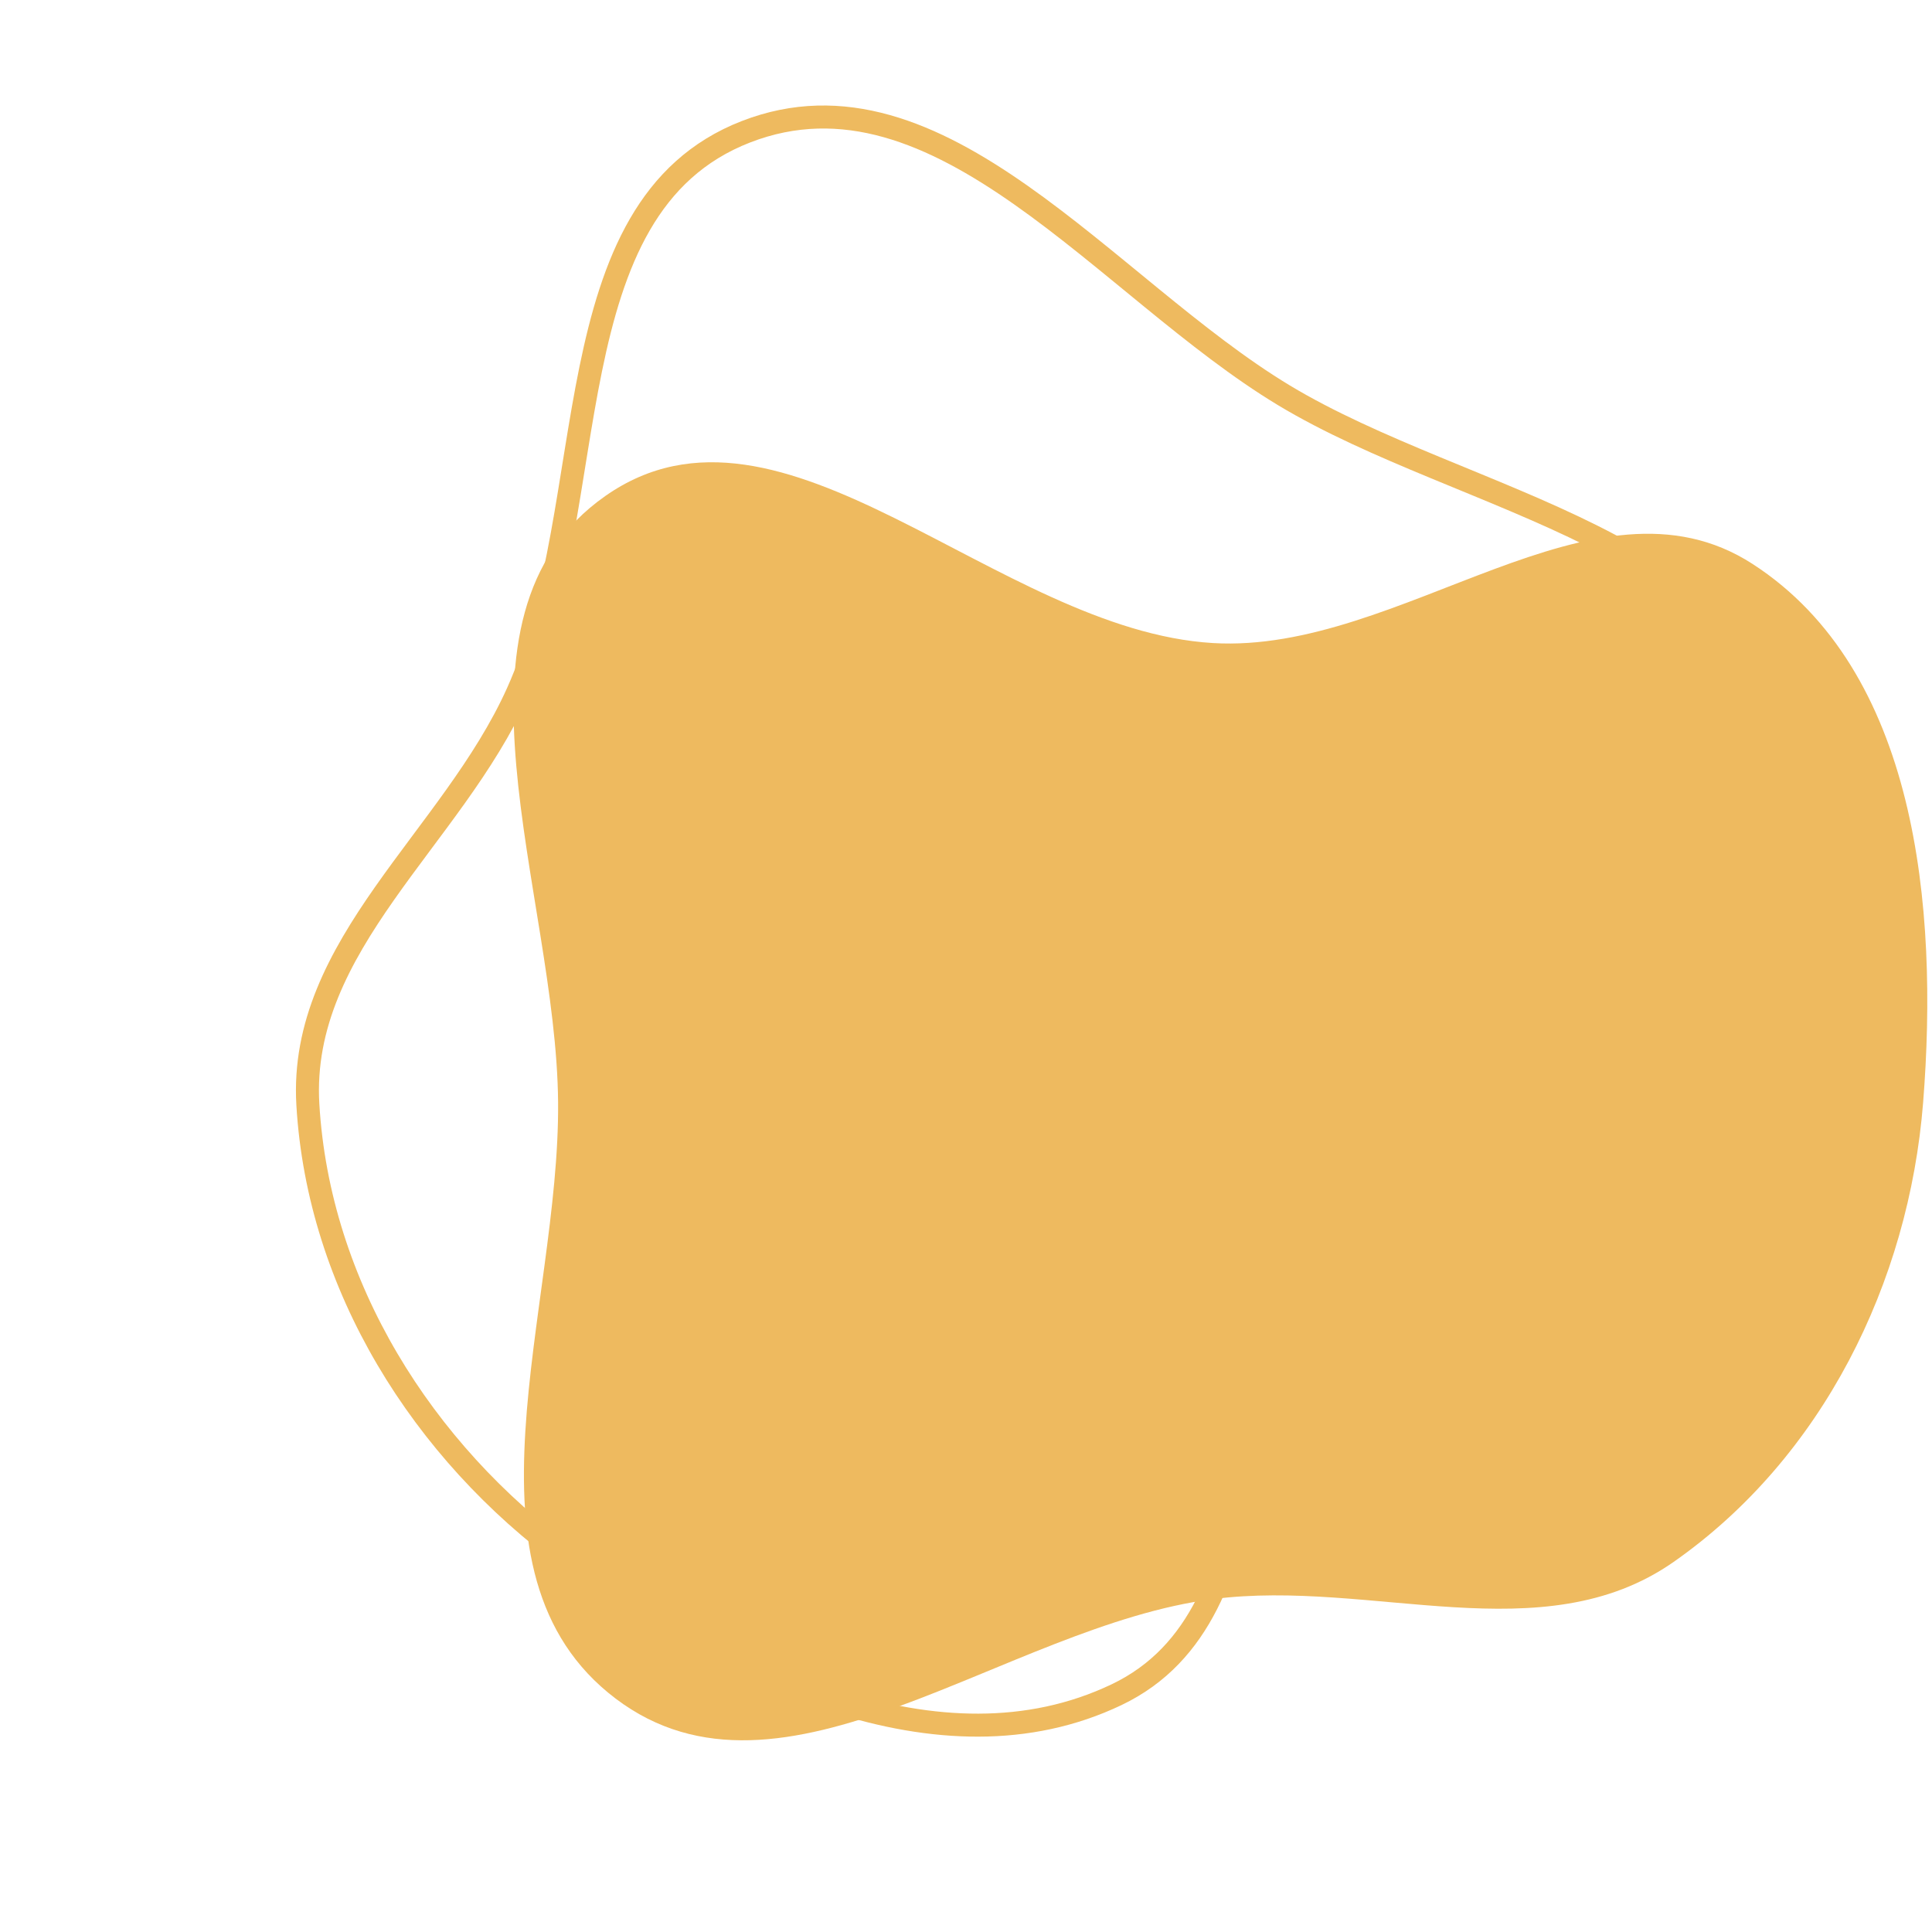
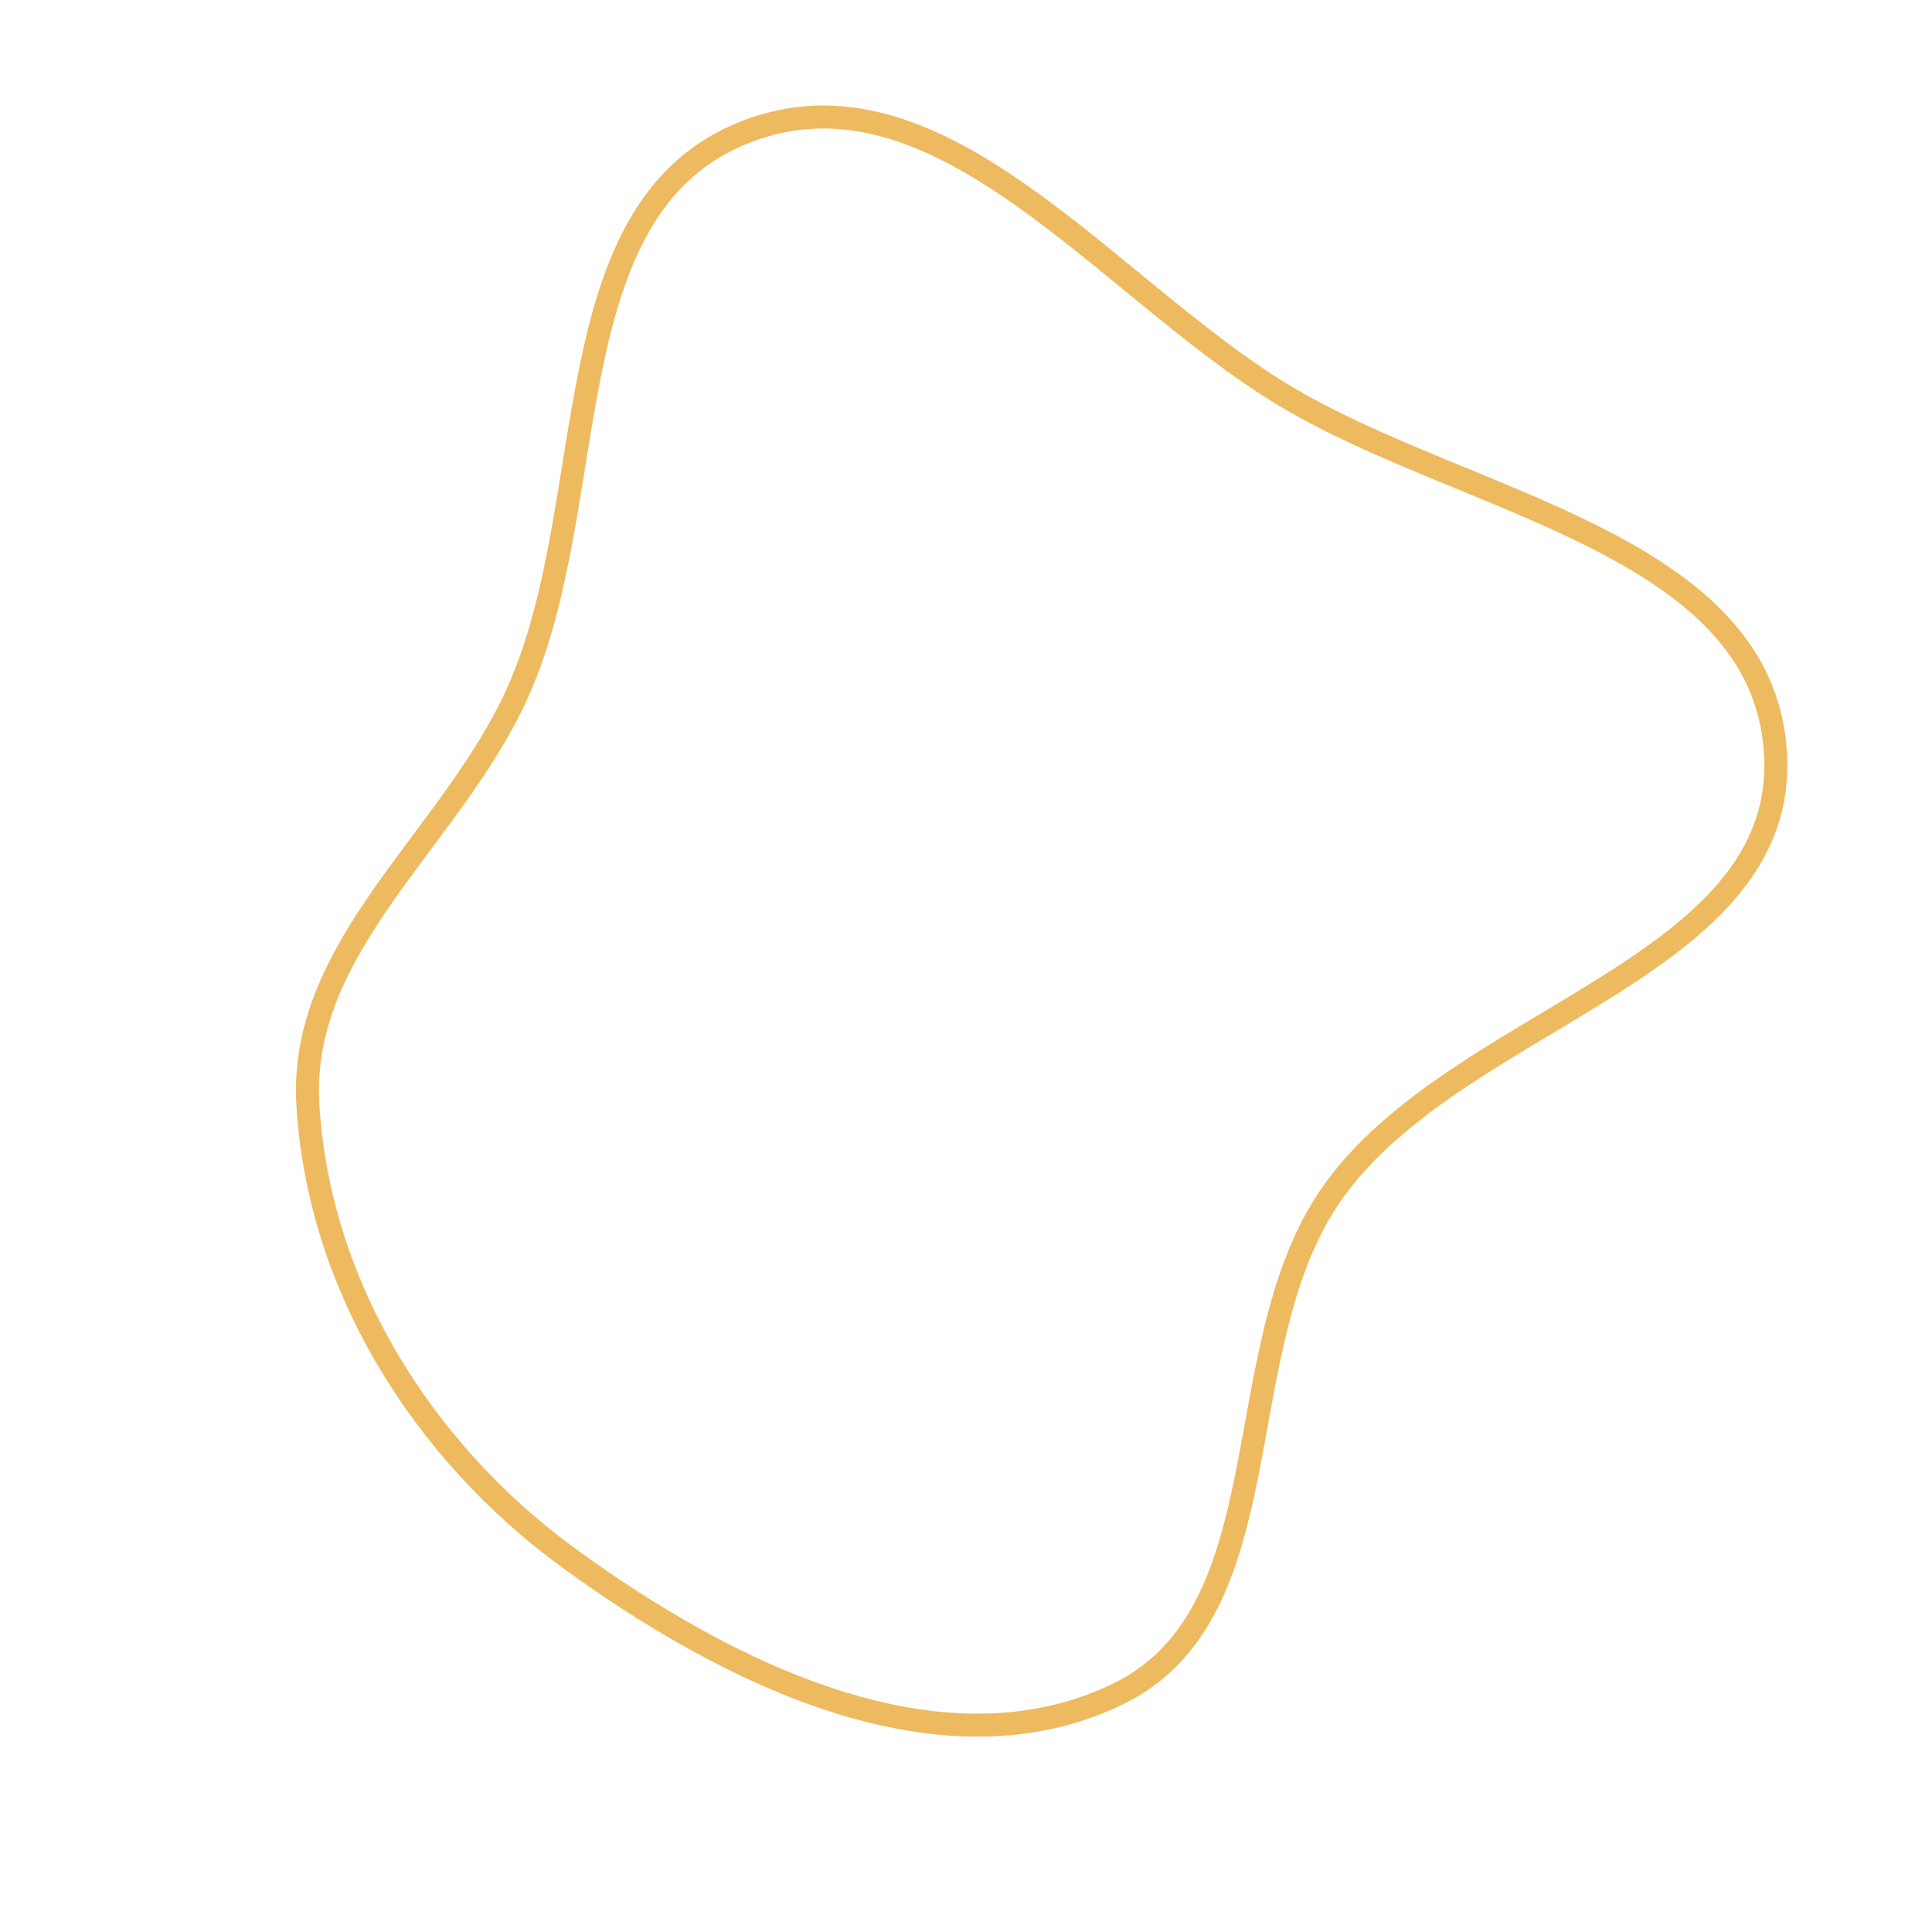
<svg xmlns="http://www.w3.org/2000/svg" width="84" height="84" viewBox="0 0 84 84" fill="none">
-   <path fill-rule="evenodd" clip-rule="evenodd" d="M52.738 27.959C60.94 28.445 69.302 20.059 76.196 24.518C83.351 29.144 84.286 39.444 83.615 47.925C82.995 55.776 79.229 63.388 72.766 67.91C67.065 71.898 59.644 68.635 52.738 69.526C43.688 70.694 34.025 79.358 26.76 73.847C19.561 68.385 24.341 56.949 24.265 47.925C24.188 38.763 18.807 26.832 26.32 21.564C34.027 16.159 43.335 27.402 52.738 27.959Z" fill="#EEBA5F" />
  <path fill-rule="evenodd" clip-rule="evenodd" d="M57.907 51.898C53.196 58.63 55.957 70.145 48.547 73.682C40.858 77.352 31.595 72.751 24.723 67.737C18.36 63.094 13.85 55.899 13.385 48.025C12.975 41.08 19.643 36.468 22.502 30.12C26.249 21.799 23.931 9.029 32.432 5.729C40.856 2.458 48.093 12.522 55.819 17.185C63.663 21.919 76.645 23.588 77.195 32.747C77.761 42.143 63.308 44.181 57.907 51.898Z" stroke="#EEBA5F" />
</svg>